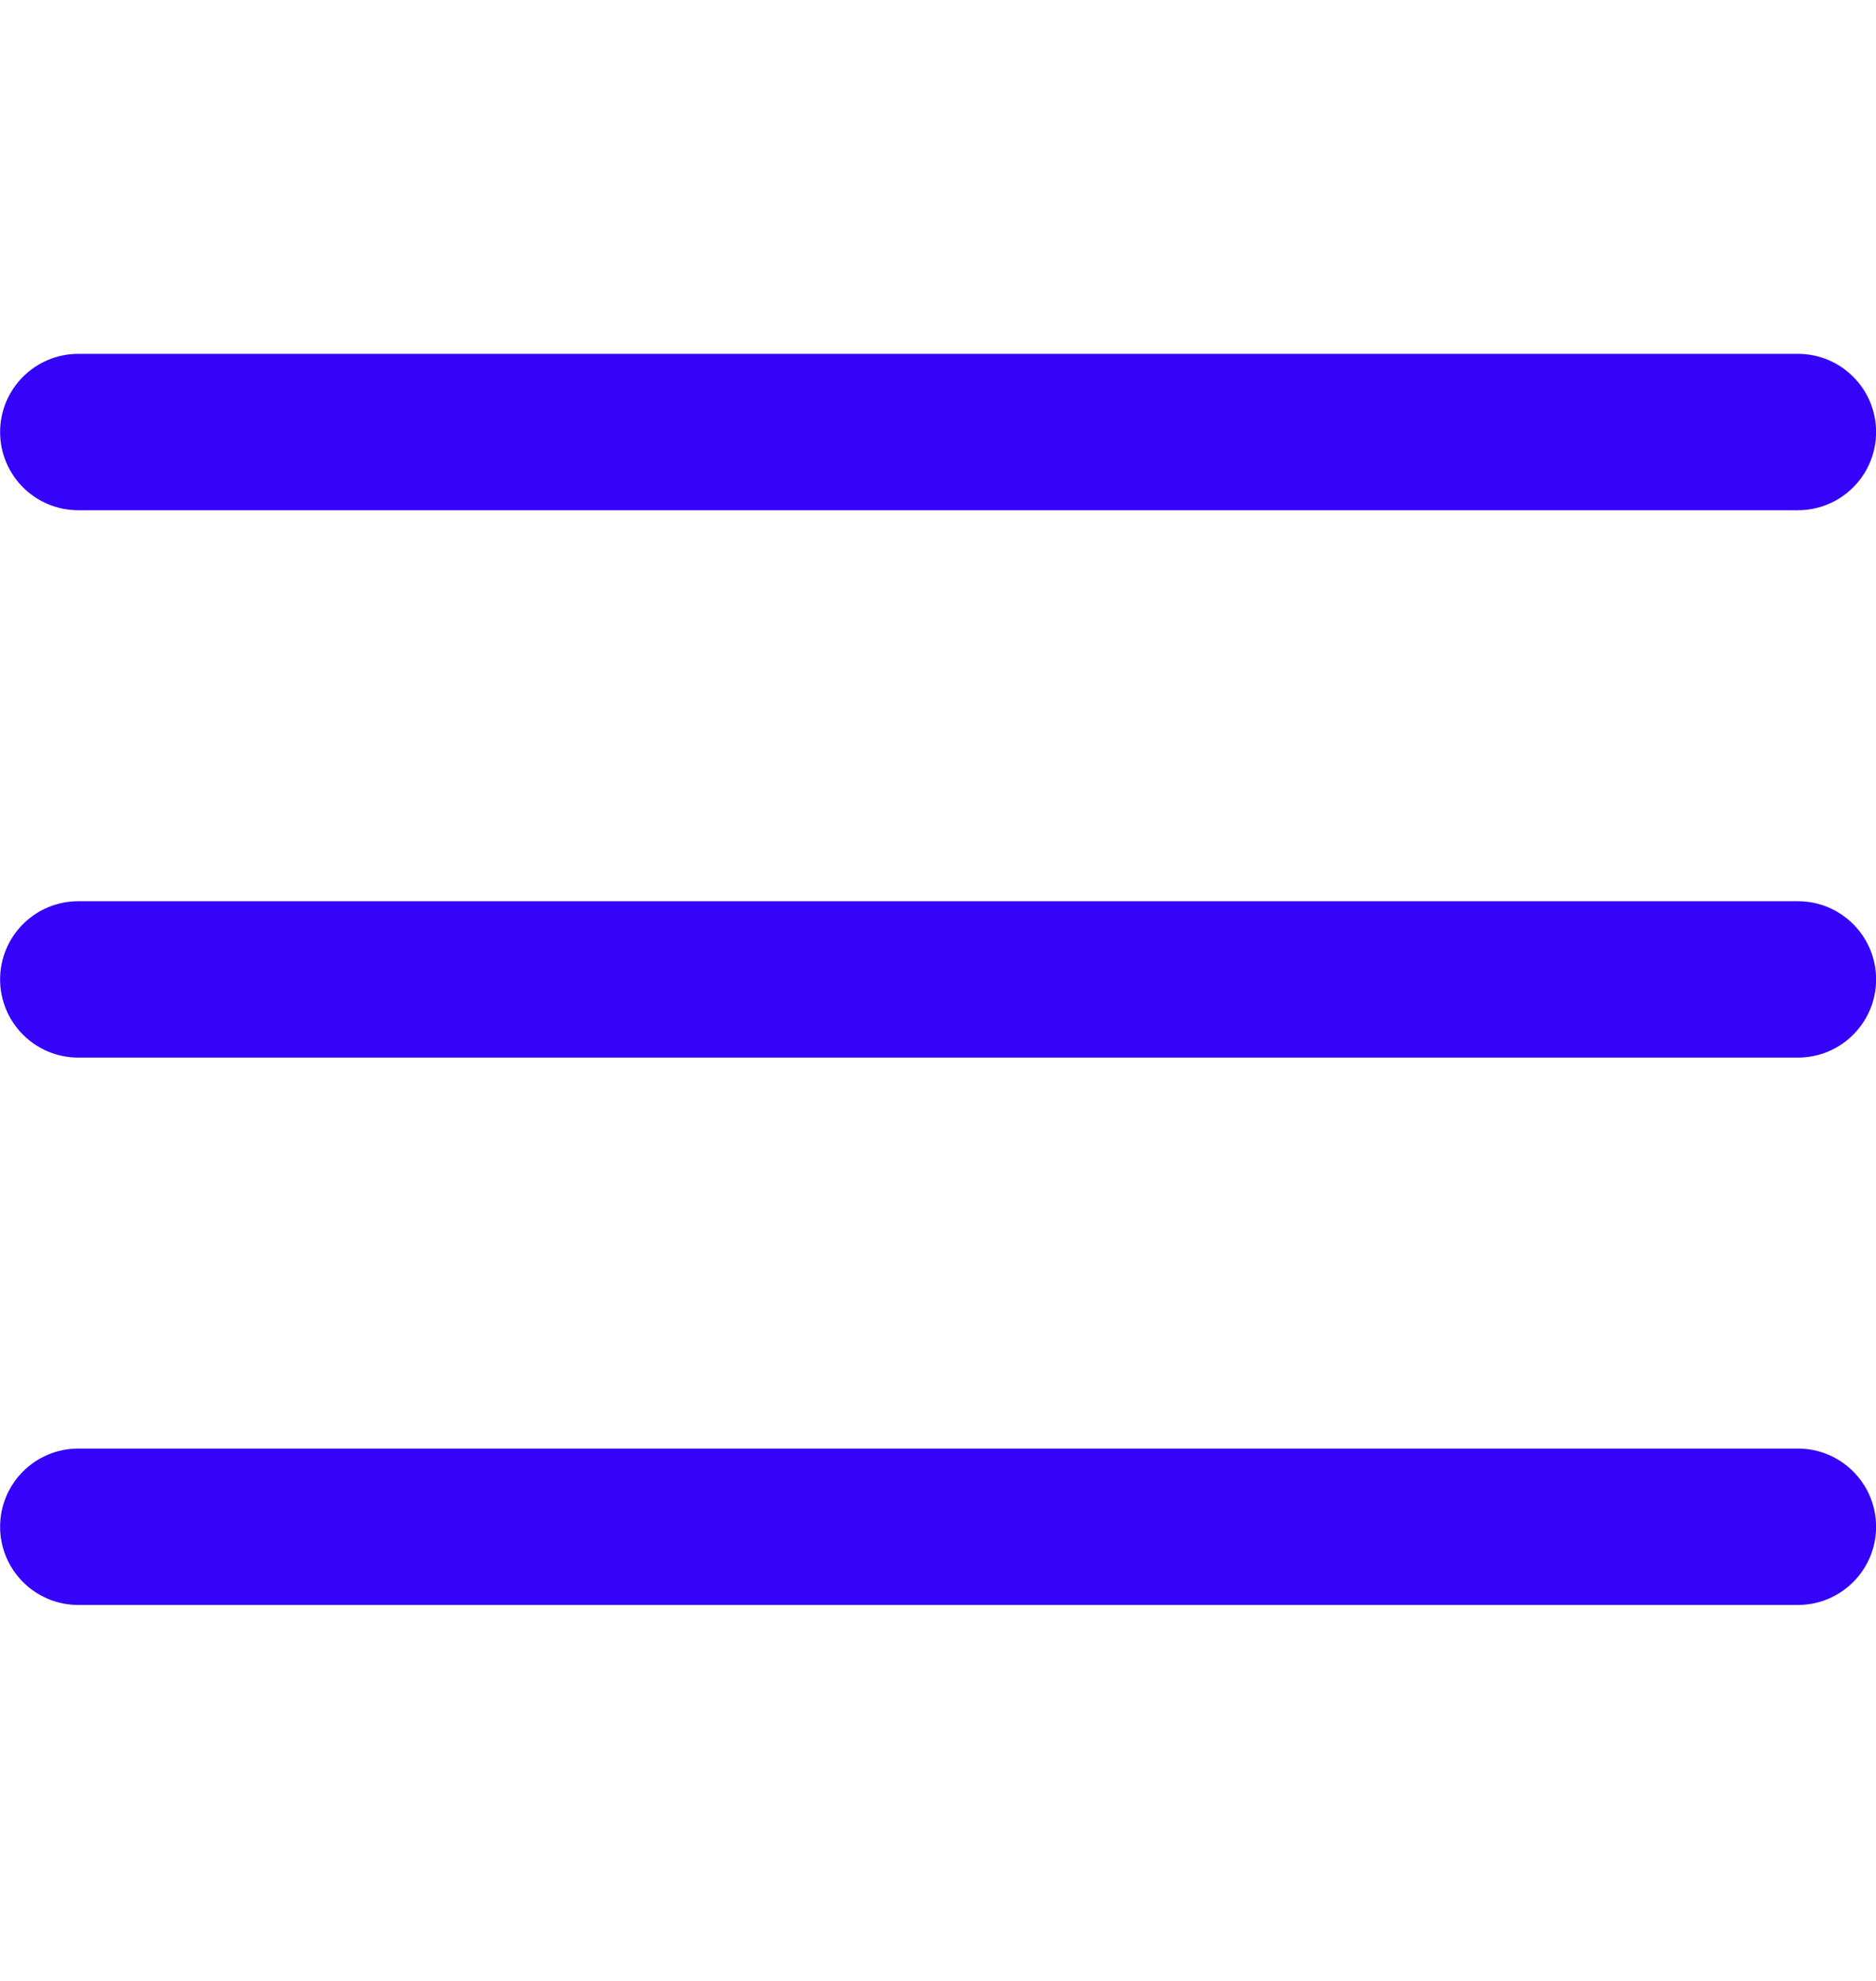
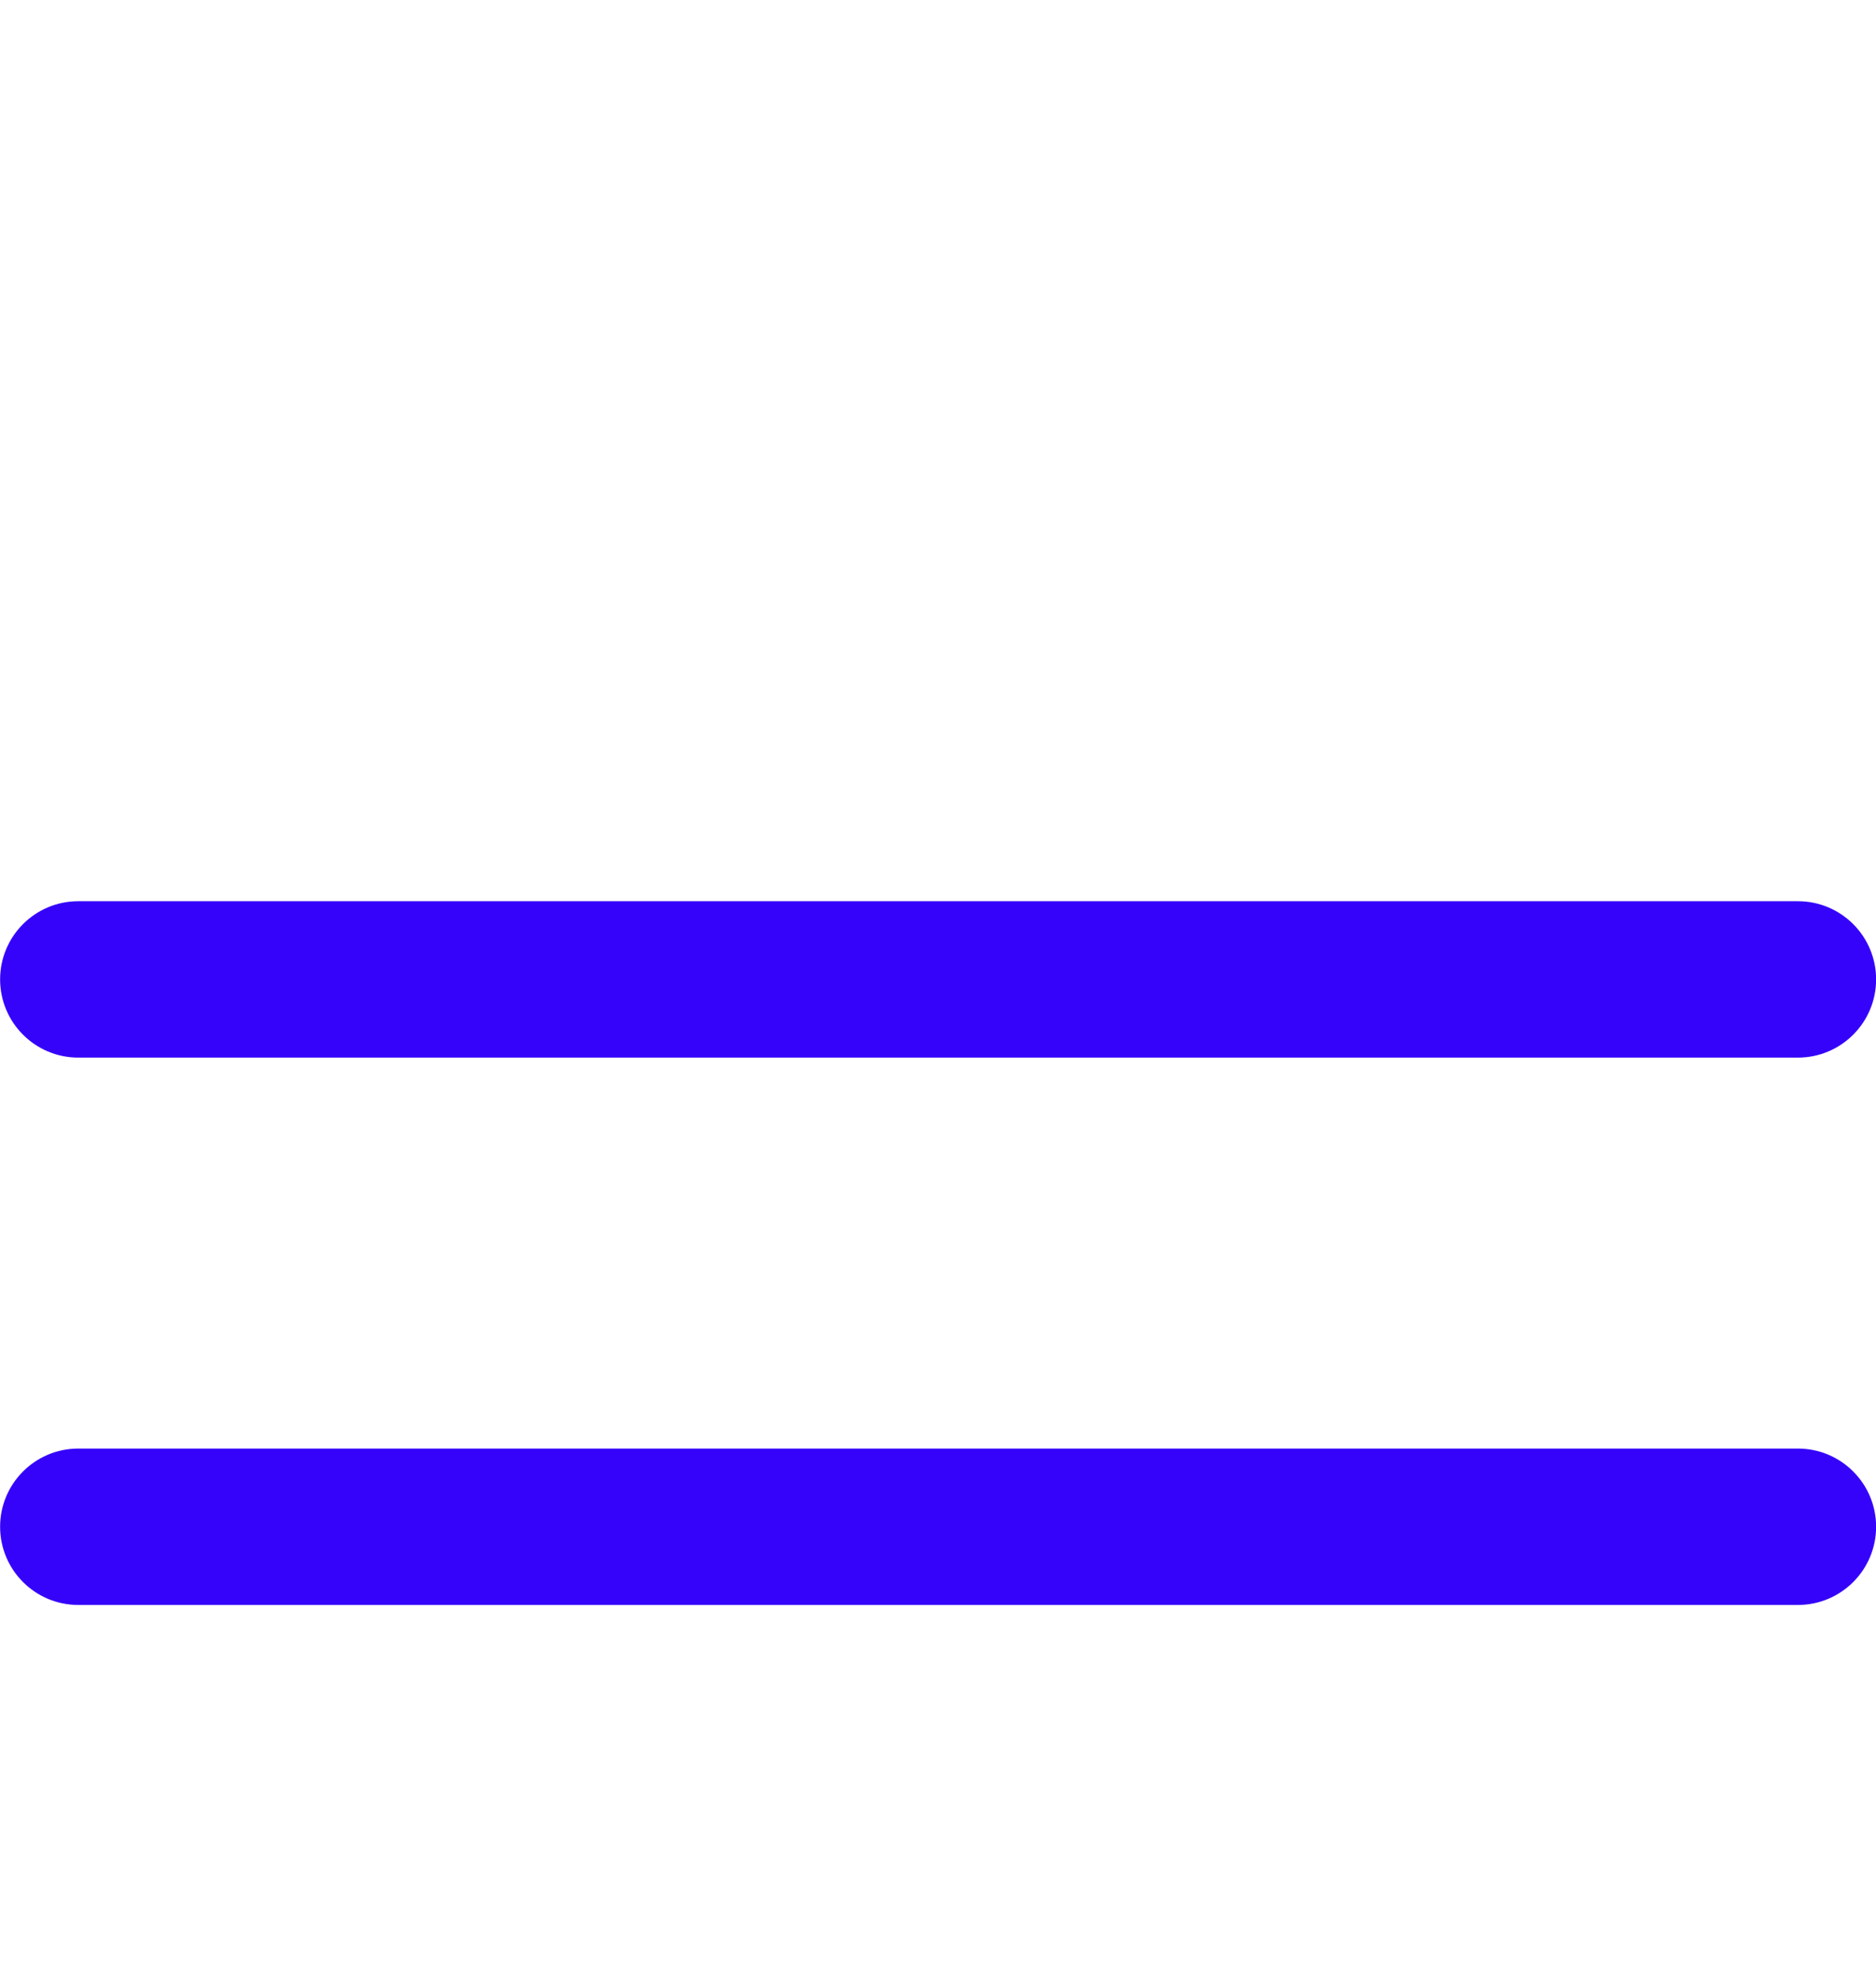
<svg xmlns="http://www.w3.org/2000/svg" width="18" height="19" viewBox="0 0 18 19" fill="none">
  <path d="M17.251 8.644H0.751C0.337 8.644 0.001 8.98 0.001 9.394C0.001 9.808 0.337 10.144 0.751 10.144H17.251C17.665 10.144 18.001 9.808 18.001 9.394C18.001 8.98 17.665 8.644 17.251 8.644Z" fill="#3503FA" />
-   <path d="M17.251 3.394H0.751C0.337 3.394 0.001 3.73 0.001 4.144C0.001 4.558 0.337 4.894 0.751 4.894H17.251C17.665 4.894 18.001 4.558 18.001 4.144C18.001 3.73 17.665 3.394 17.251 3.394Z" fill="#3503FA" />
  <path d="M17.251 13.894H0.751C0.337 13.894 0.001 14.23 0.001 14.644C0.001 15.058 0.337 15.394 0.751 15.394H17.251C17.665 15.394 18.001 15.058 18.001 14.644C18.001 14.23 17.665 13.894 17.251 13.894Z" fill="#3503FA" />
</svg>